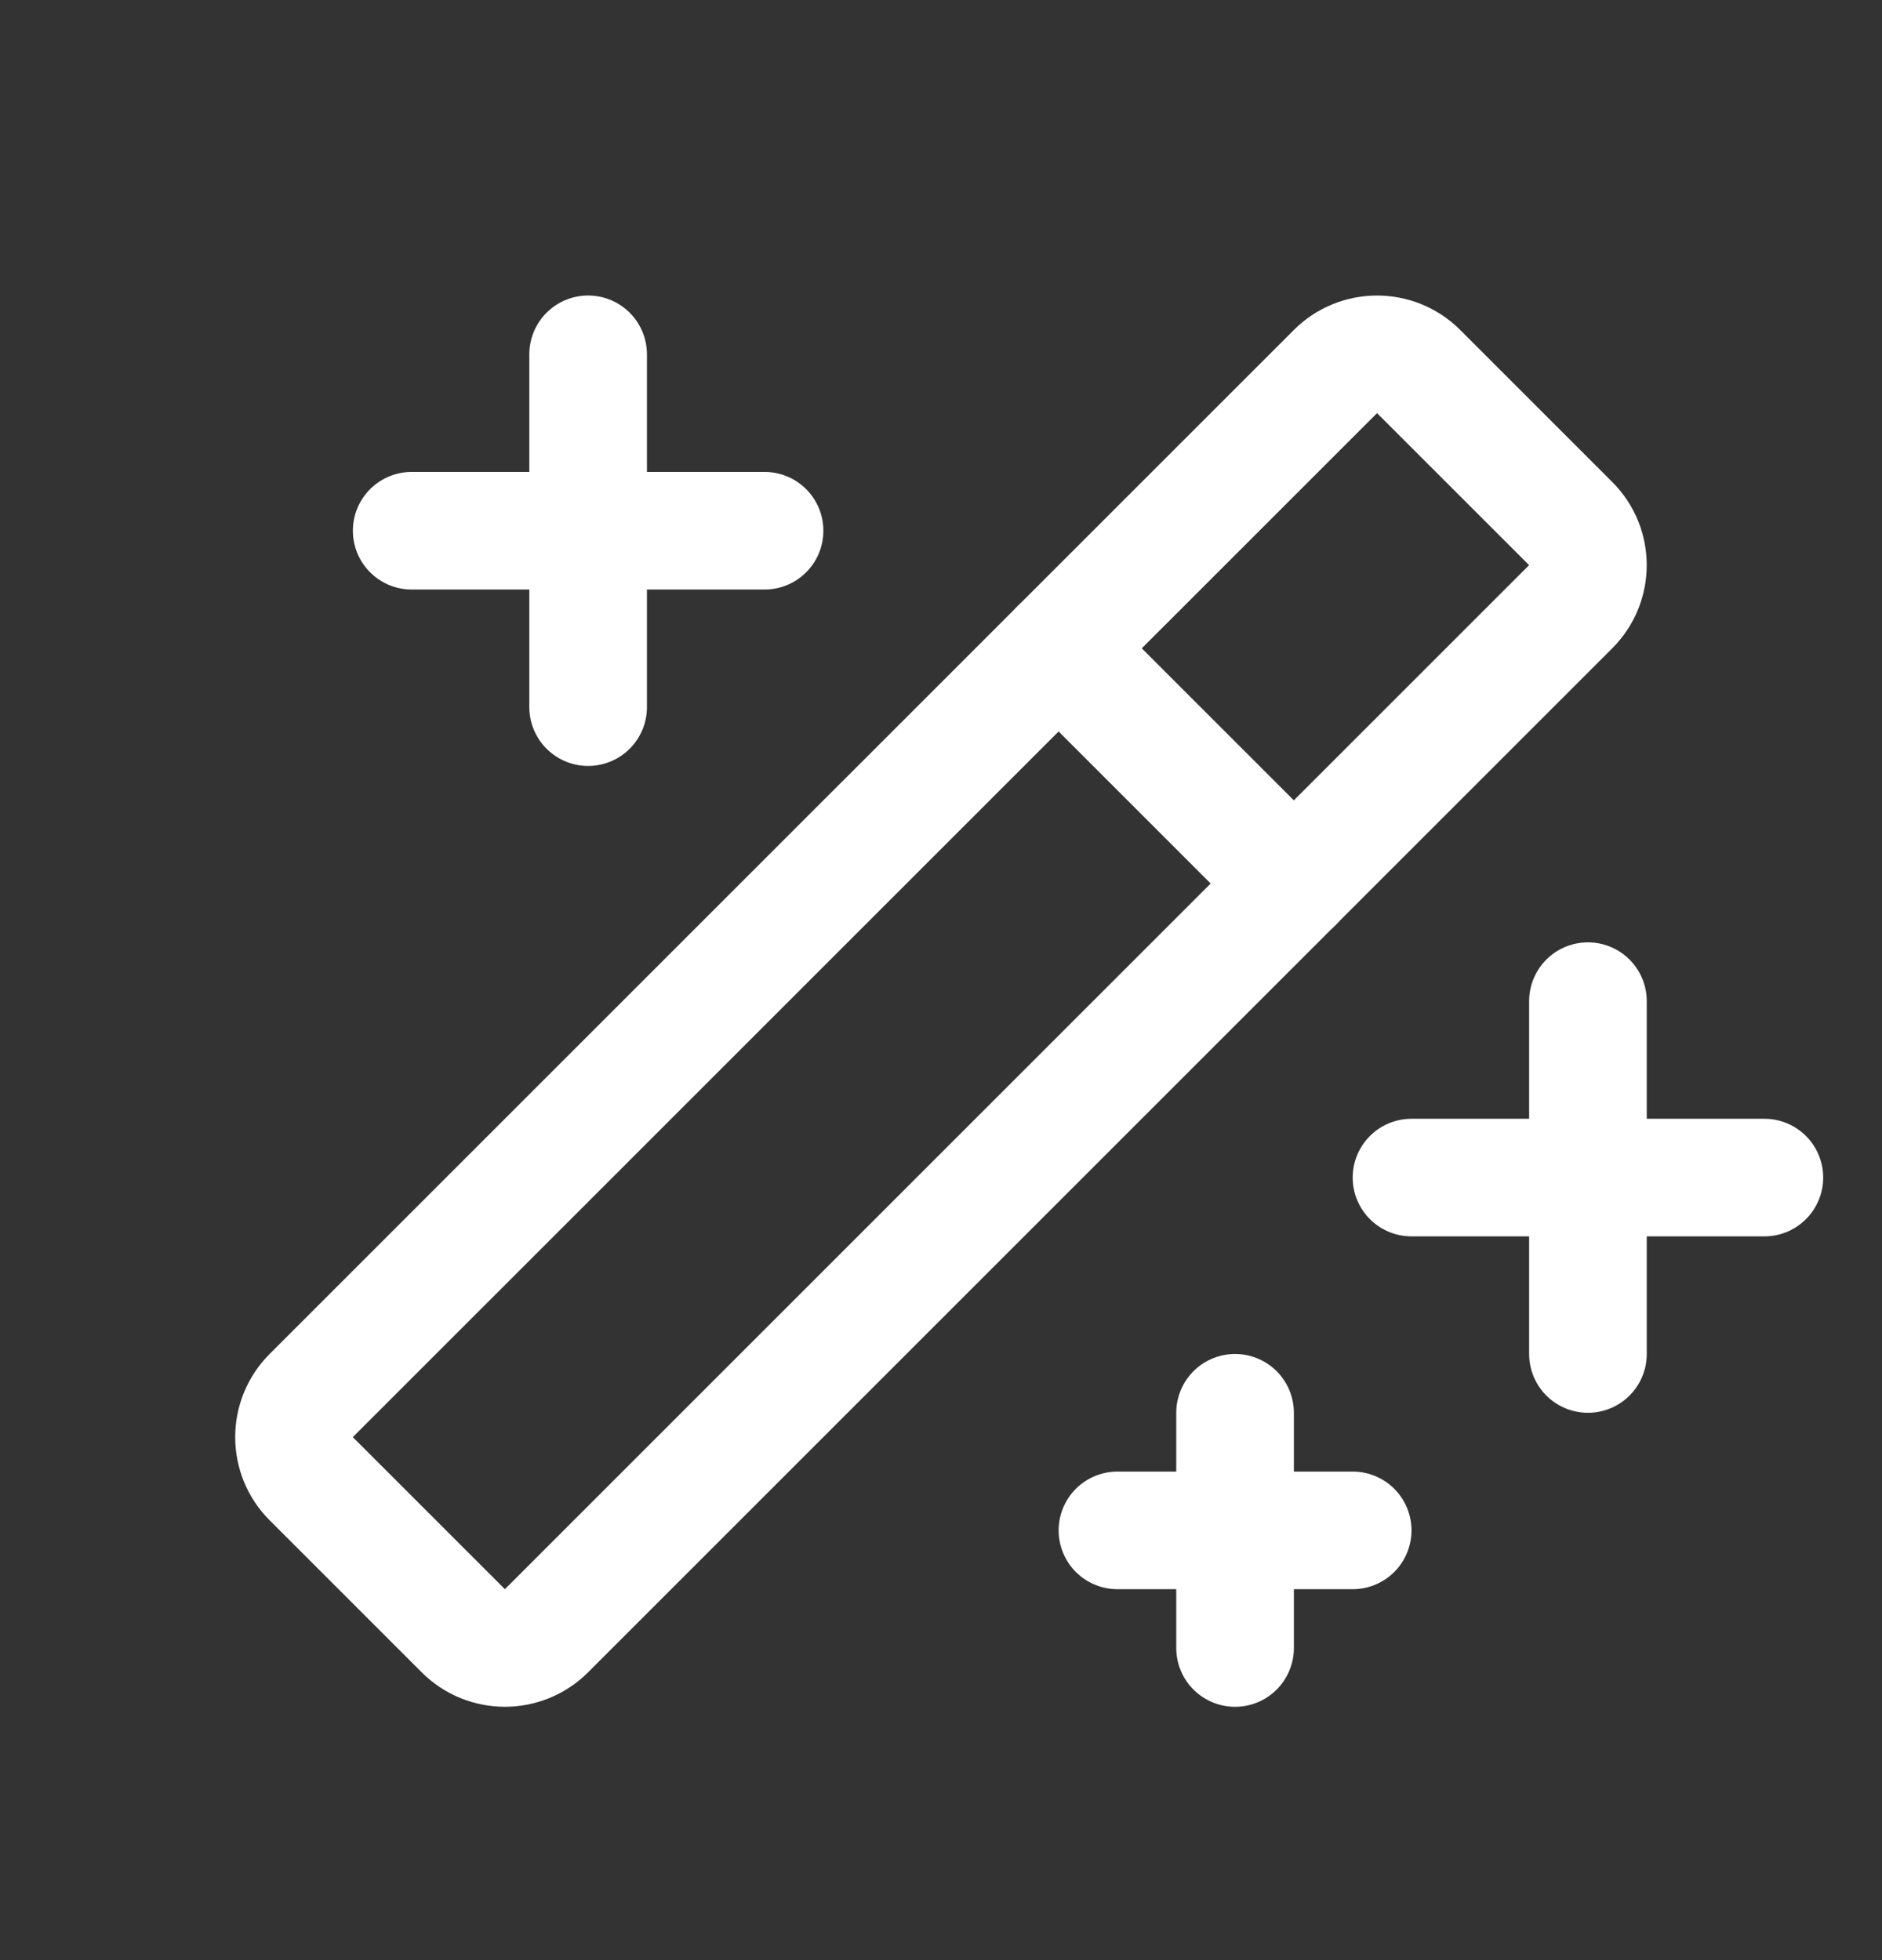
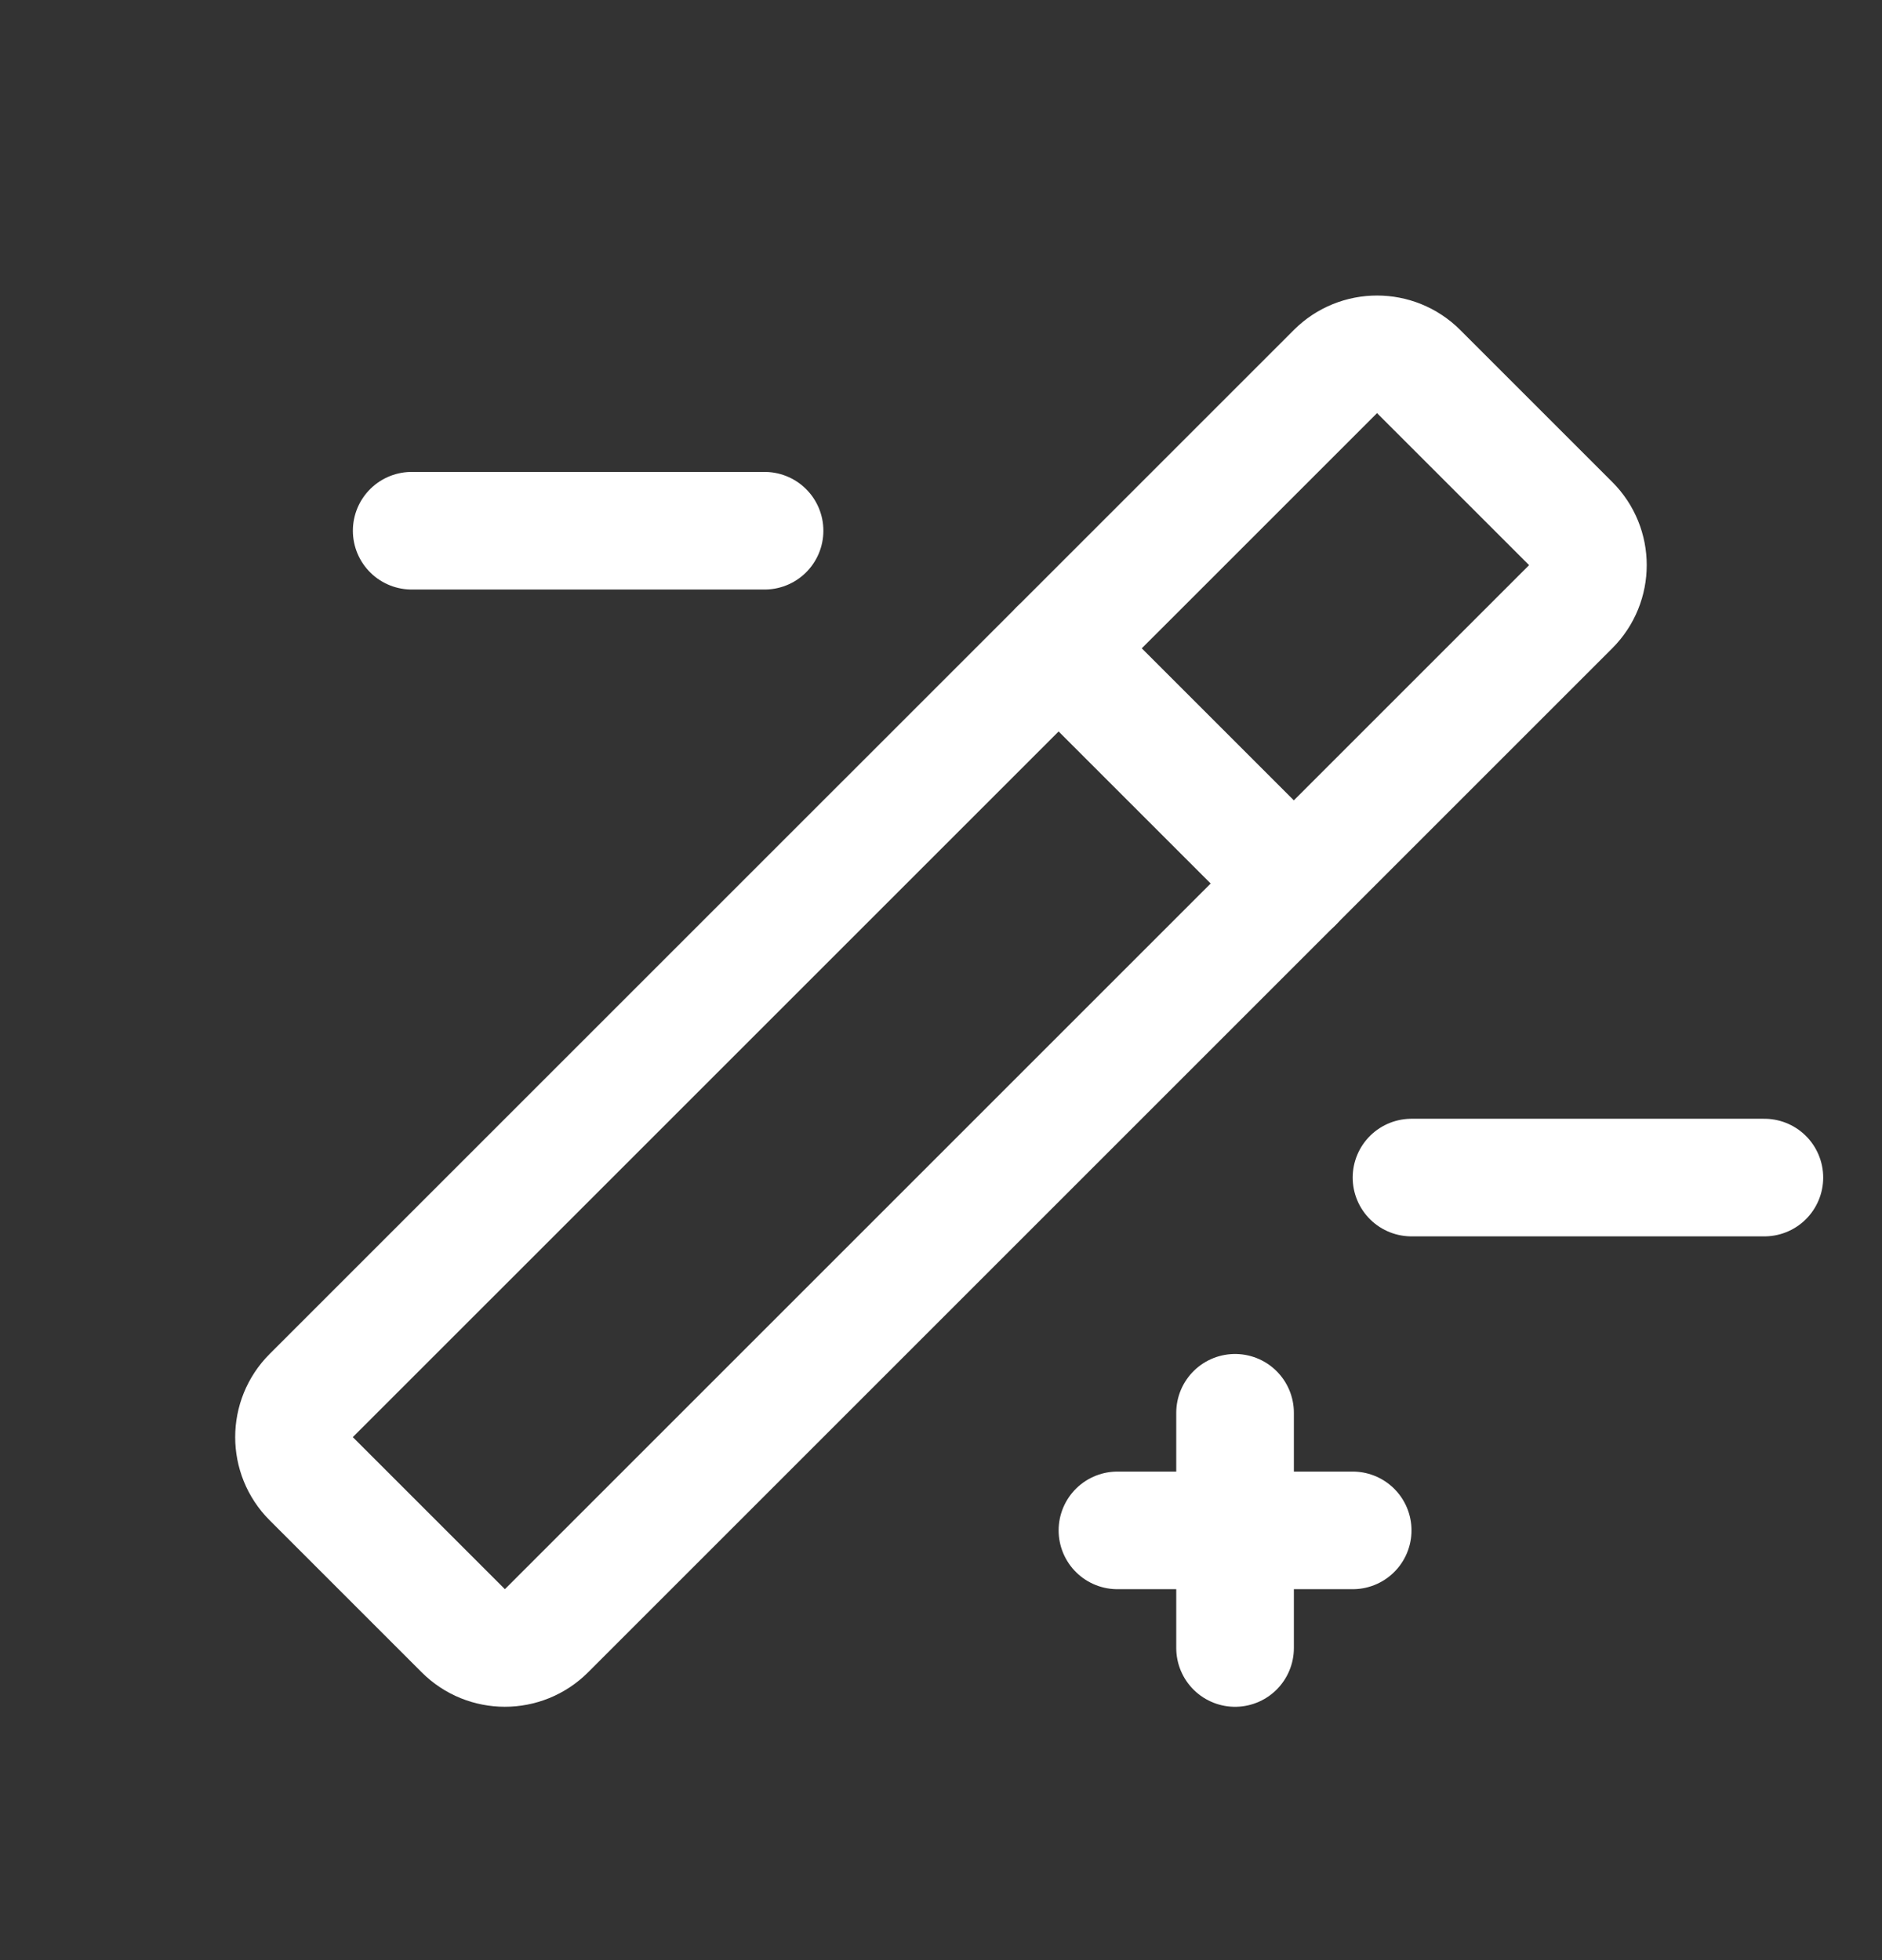
<svg xmlns="http://www.w3.org/2000/svg" width="24" height="25" viewBox="0 0 24 25" fill="none">
  <rect x="0" y="0" width="24" height="25" fill="#333333" stroke="none" />
  <g clip-path="url(#clip0_447_1893)">
-     <path d="M20.25 12.769V17.269" stroke="white" stroke-width="1.5" stroke-linecap="round" stroke-linejoin="round" />
    <path d="M18 15.019H22.5" stroke="white" stroke-width="1.5" stroke-linecap="round" stroke-linejoin="round" />
-     <path d="M7.5 4.519V9.019" stroke="white" stroke-width="1.5" stroke-linecap="round" stroke-linejoin="round" />
    <path d="M5.25 6.769H9.75" stroke="white" stroke-width="1.5" stroke-linecap="round" stroke-linejoin="round" />
    <path d="M15.75 18.019V21.019" stroke="white" stroke-width="1.5" stroke-linecap="round" stroke-linejoin="round" />
    <path d="M14.25 19.519H17.25" stroke="white" stroke-width="1.5" stroke-linecap="round" stroke-linejoin="round" />
    <path d="M13.5 8.269L16.5 11.269" stroke="white" stroke-width="1.5" stroke-linecap="round" stroke-linejoin="round" />
-     <path d="M17.03 4.739L3.969 17.799C3.676 18.092 3.676 18.567 3.969 18.86L5.908 20.799C6.201 21.092 6.676 21.092 6.969 20.799L20.03 7.738C20.323 7.445 20.323 6.97 20.03 6.678L18.091 4.739C17.798 4.446 17.323 4.446 17.03 4.739Z" stroke="white" stroke-width="1.5" stroke-linecap="round" stroke-linejoin="round" />
+     <path d="M17.03 4.739L3.969 17.799C3.676 18.092 3.676 18.567 3.969 18.86L5.908 20.799C6.201 21.092 6.676 21.092 6.969 20.799L20.03 7.738C20.323 7.445 20.323 6.97 20.03 6.678L18.091 4.739C17.798 4.446 17.323 4.446 17.03 4.739" stroke="white" stroke-width="1.5" stroke-linecap="round" stroke-linejoin="round" />
  </g>
  <defs>
    <clipPath id="clip0_447_1893">
      <rect width="24" height="24" fill="white" transform="translate(0 0.769)" />
    </clipPath>
  </defs>
</svg>